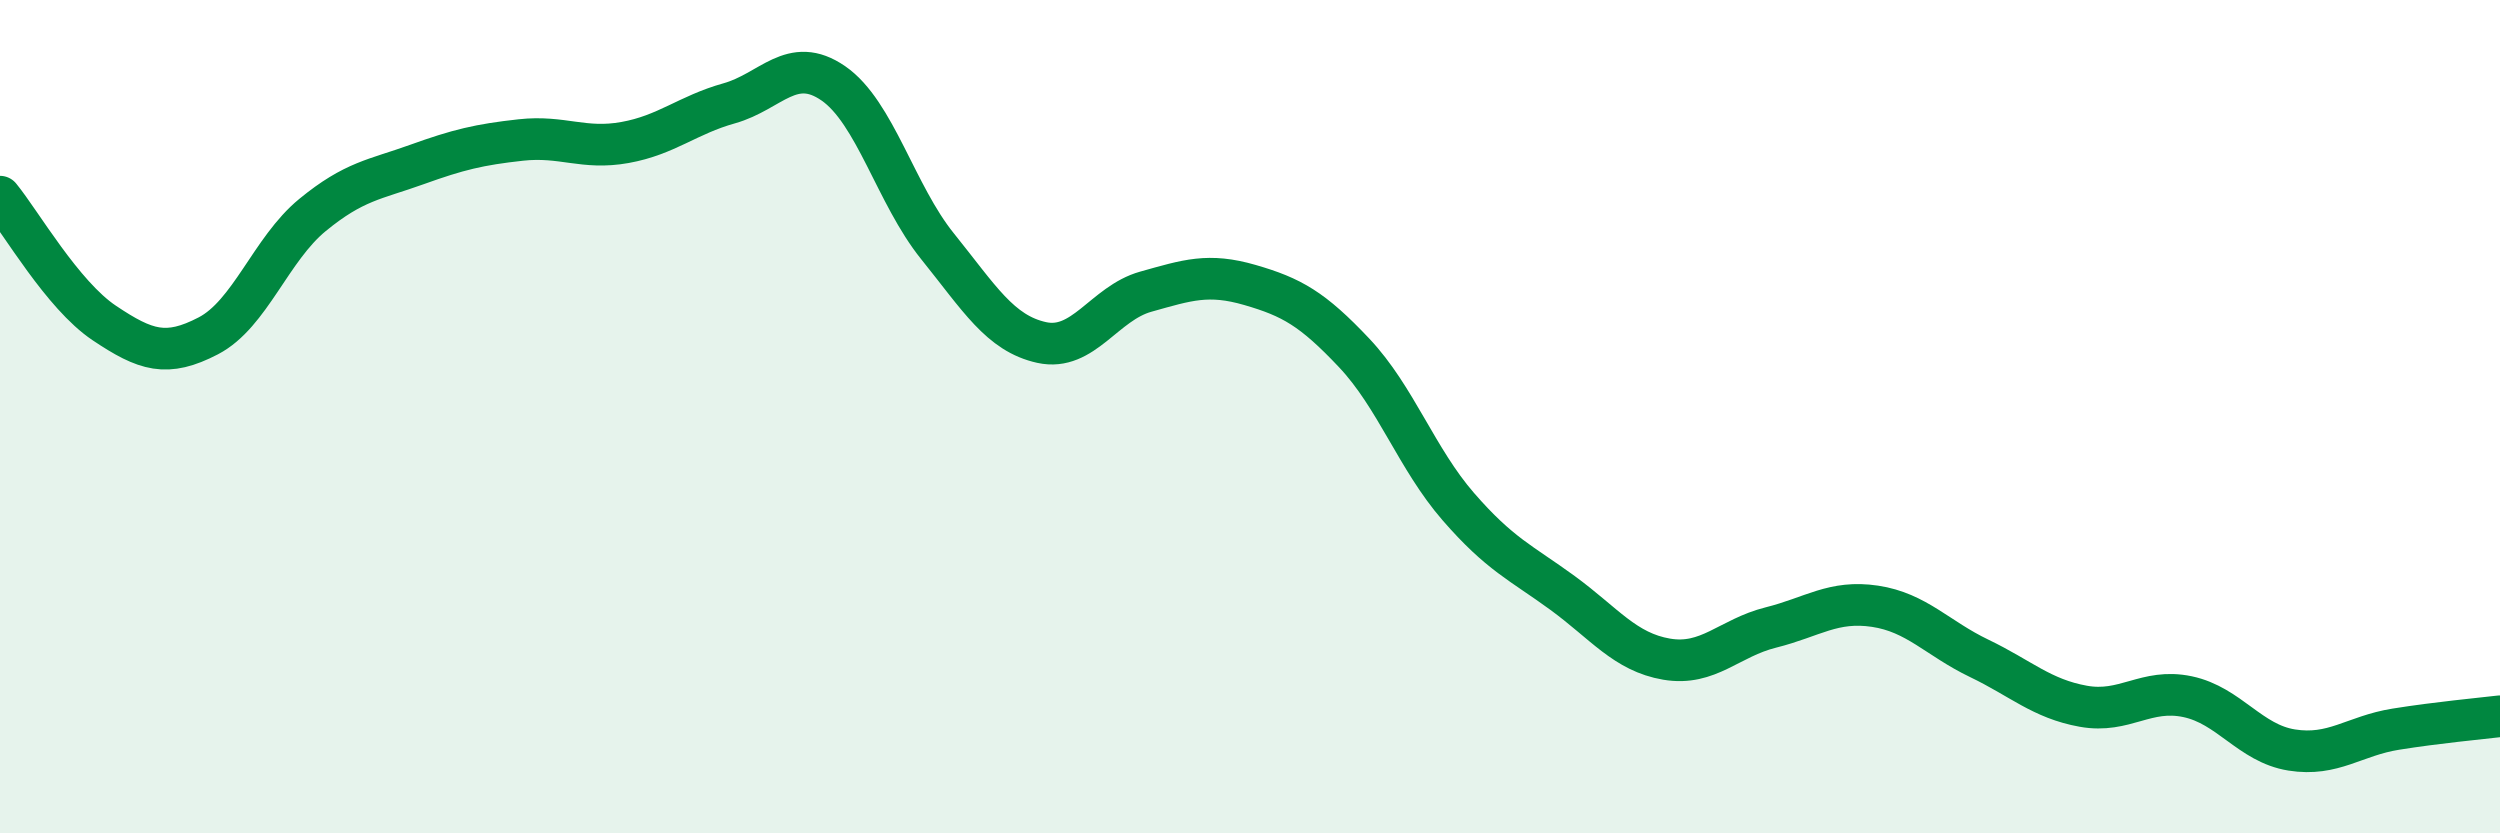
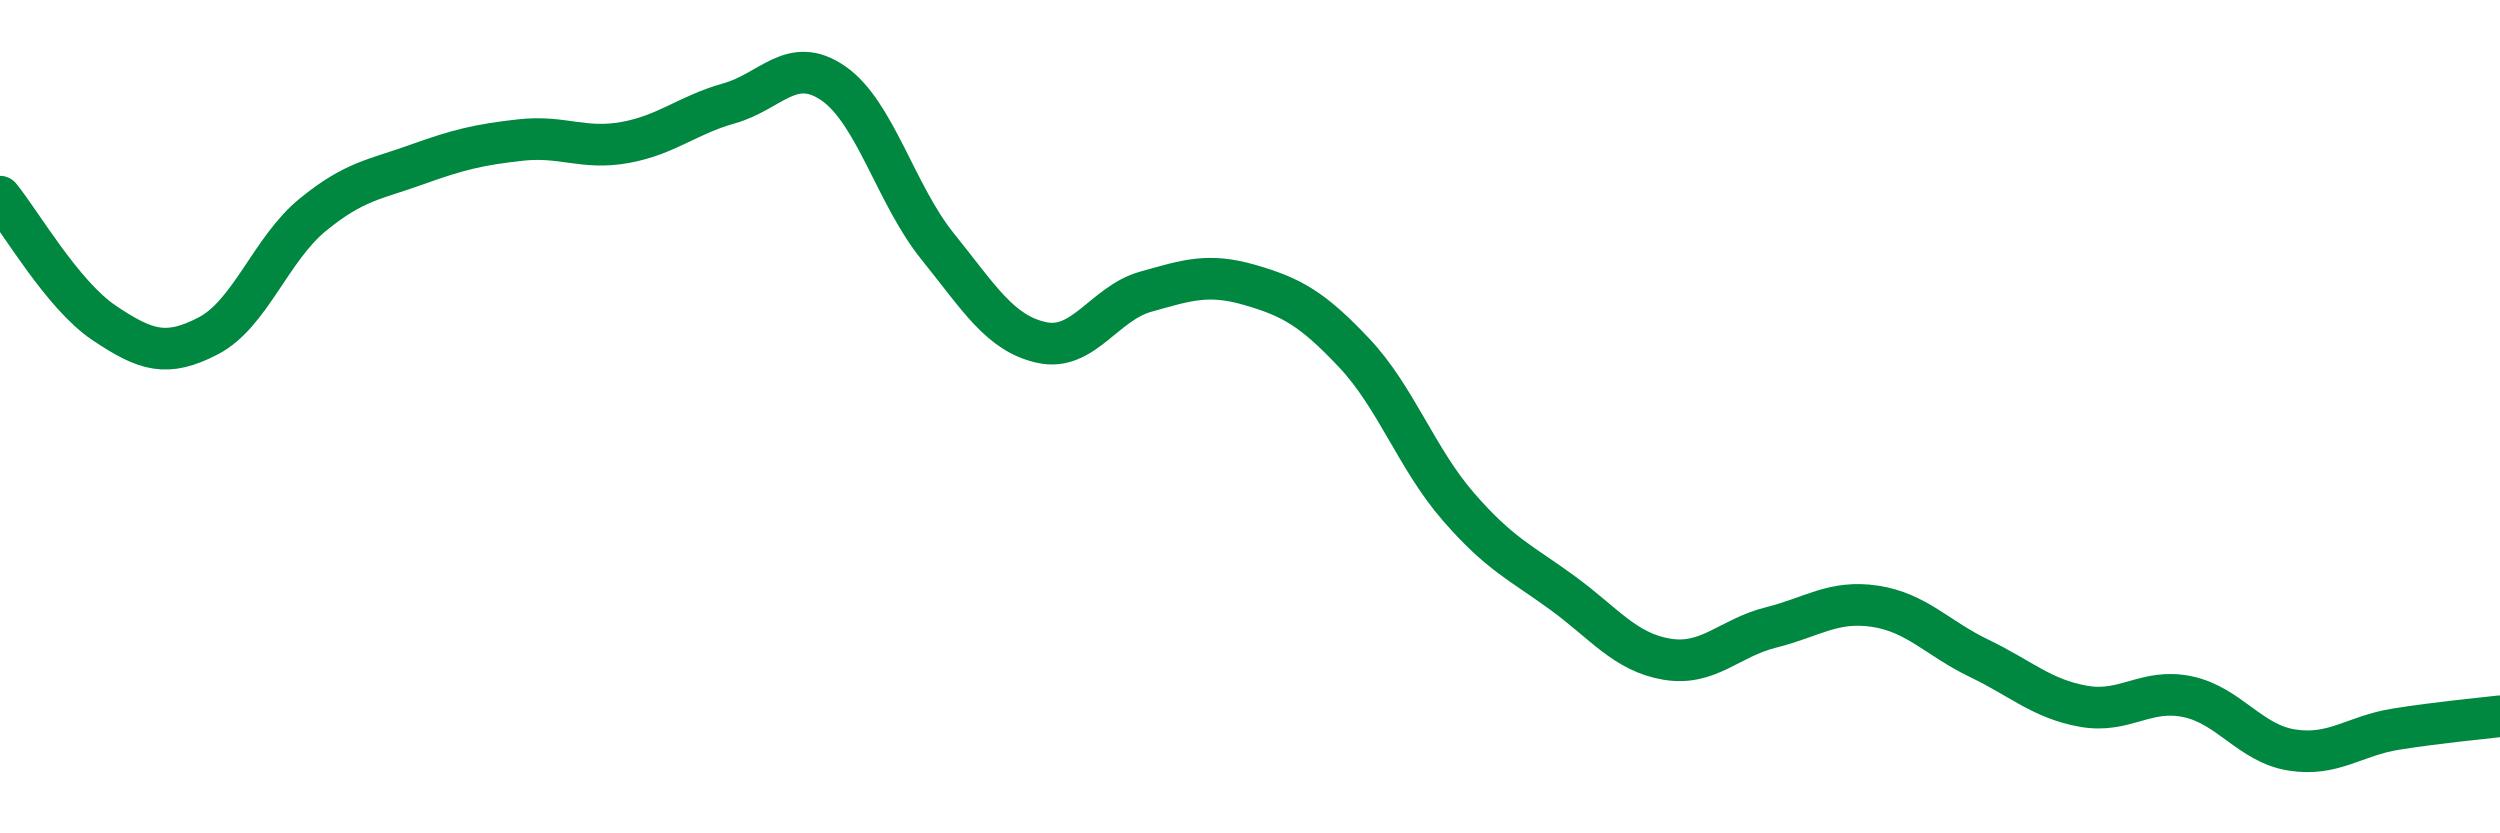
<svg xmlns="http://www.w3.org/2000/svg" width="60" height="20" viewBox="0 0 60 20">
-   <path d="M 0,4.72 C 0.5,5.33 1.5,7.08 2.5,7.75 C 3.5,8.42 4,8.58 5,8.06 C 6,7.54 6.5,5.98 7.5,5.16 C 8.5,4.34 9,4.31 10,3.95 C 11,3.59 11.5,3.47 12.5,3.36 C 13.5,3.25 14,3.6 15,3.42 C 16,3.24 16.5,2.76 17.5,2.48 C 18.5,2.2 19,1.31 20,2 C 21,2.69 21.5,4.67 22.5,5.91 C 23.5,7.15 24,8 25,8.22 C 26,8.44 26.5,7.28 27.5,7 C 28.5,6.72 29,6.55 30,6.84 C 31,7.13 31.5,7.41 32.5,8.47 C 33.5,9.53 34,11.01 35,12.16 C 36,13.31 36.5,13.5 37.5,14.23 C 38.5,14.96 39,15.65 40,15.82 C 41,15.99 41.5,15.31 42.5,15.06 C 43.5,14.81 44,14.4 45,14.55 C 46,14.7 46.5,15.32 47.5,15.8 C 48.5,16.28 49,16.77 50,16.95 C 51,17.13 51.5,16.51 52.5,16.72 C 53.5,16.93 54,17.84 55,18 C 56,18.16 56.5,17.66 57.5,17.5 C 58.5,17.34 59.5,17.25 60,17.19L60 20L0 20Z" fill="#008740" opacity="0.1" stroke-linecap="round" stroke-linejoin="round" />
  <path d="M 0,4.72 C 0.5,5.33 1.5,7.08 2.5,7.75 C 3.5,8.42 4,8.58 5,8.06 C 6,7.54 6.5,5.98 7.5,5.16 C 8.5,4.34 9,4.31 10,3.95 C 11,3.59 11.5,3.47 12.5,3.36 C 13.5,3.25 14,3.6 15,3.42 C 16,3.24 16.5,2.76 17.5,2.48 C 18.5,2.2 19,1.31 20,2 C 21,2.69 21.5,4.67 22.5,5.91 C 23.5,7.15 24,8 25,8.22 C 26,8.44 26.5,7.28 27.5,7 C 28.5,6.72 29,6.55 30,6.84 C 31,7.13 31.5,7.41 32.5,8.47 C 33.5,9.53 34,11.01 35,12.16 C 36,13.31 36.5,13.5 37.5,14.23 C 38.5,14.96 39,15.65 40,15.82 C 41,15.99 41.5,15.31 42.5,15.06 C 43.5,14.81 44,14.4 45,14.55 C 46,14.7 46.5,15.32 47.5,15.8 C 48.5,16.28 49,16.77 50,16.95 C 51,17.13 51.5,16.51 52.5,16.72 C 53.5,16.93 54,17.84 55,18 C 56,18.16 56.5,17.66 57.5,17.5 C 58.5,17.34 59.5,17.25 60,17.19" stroke="#008740" stroke-width="1" fill="none" stroke-linecap="round" stroke-linejoin="round" />
</svg>